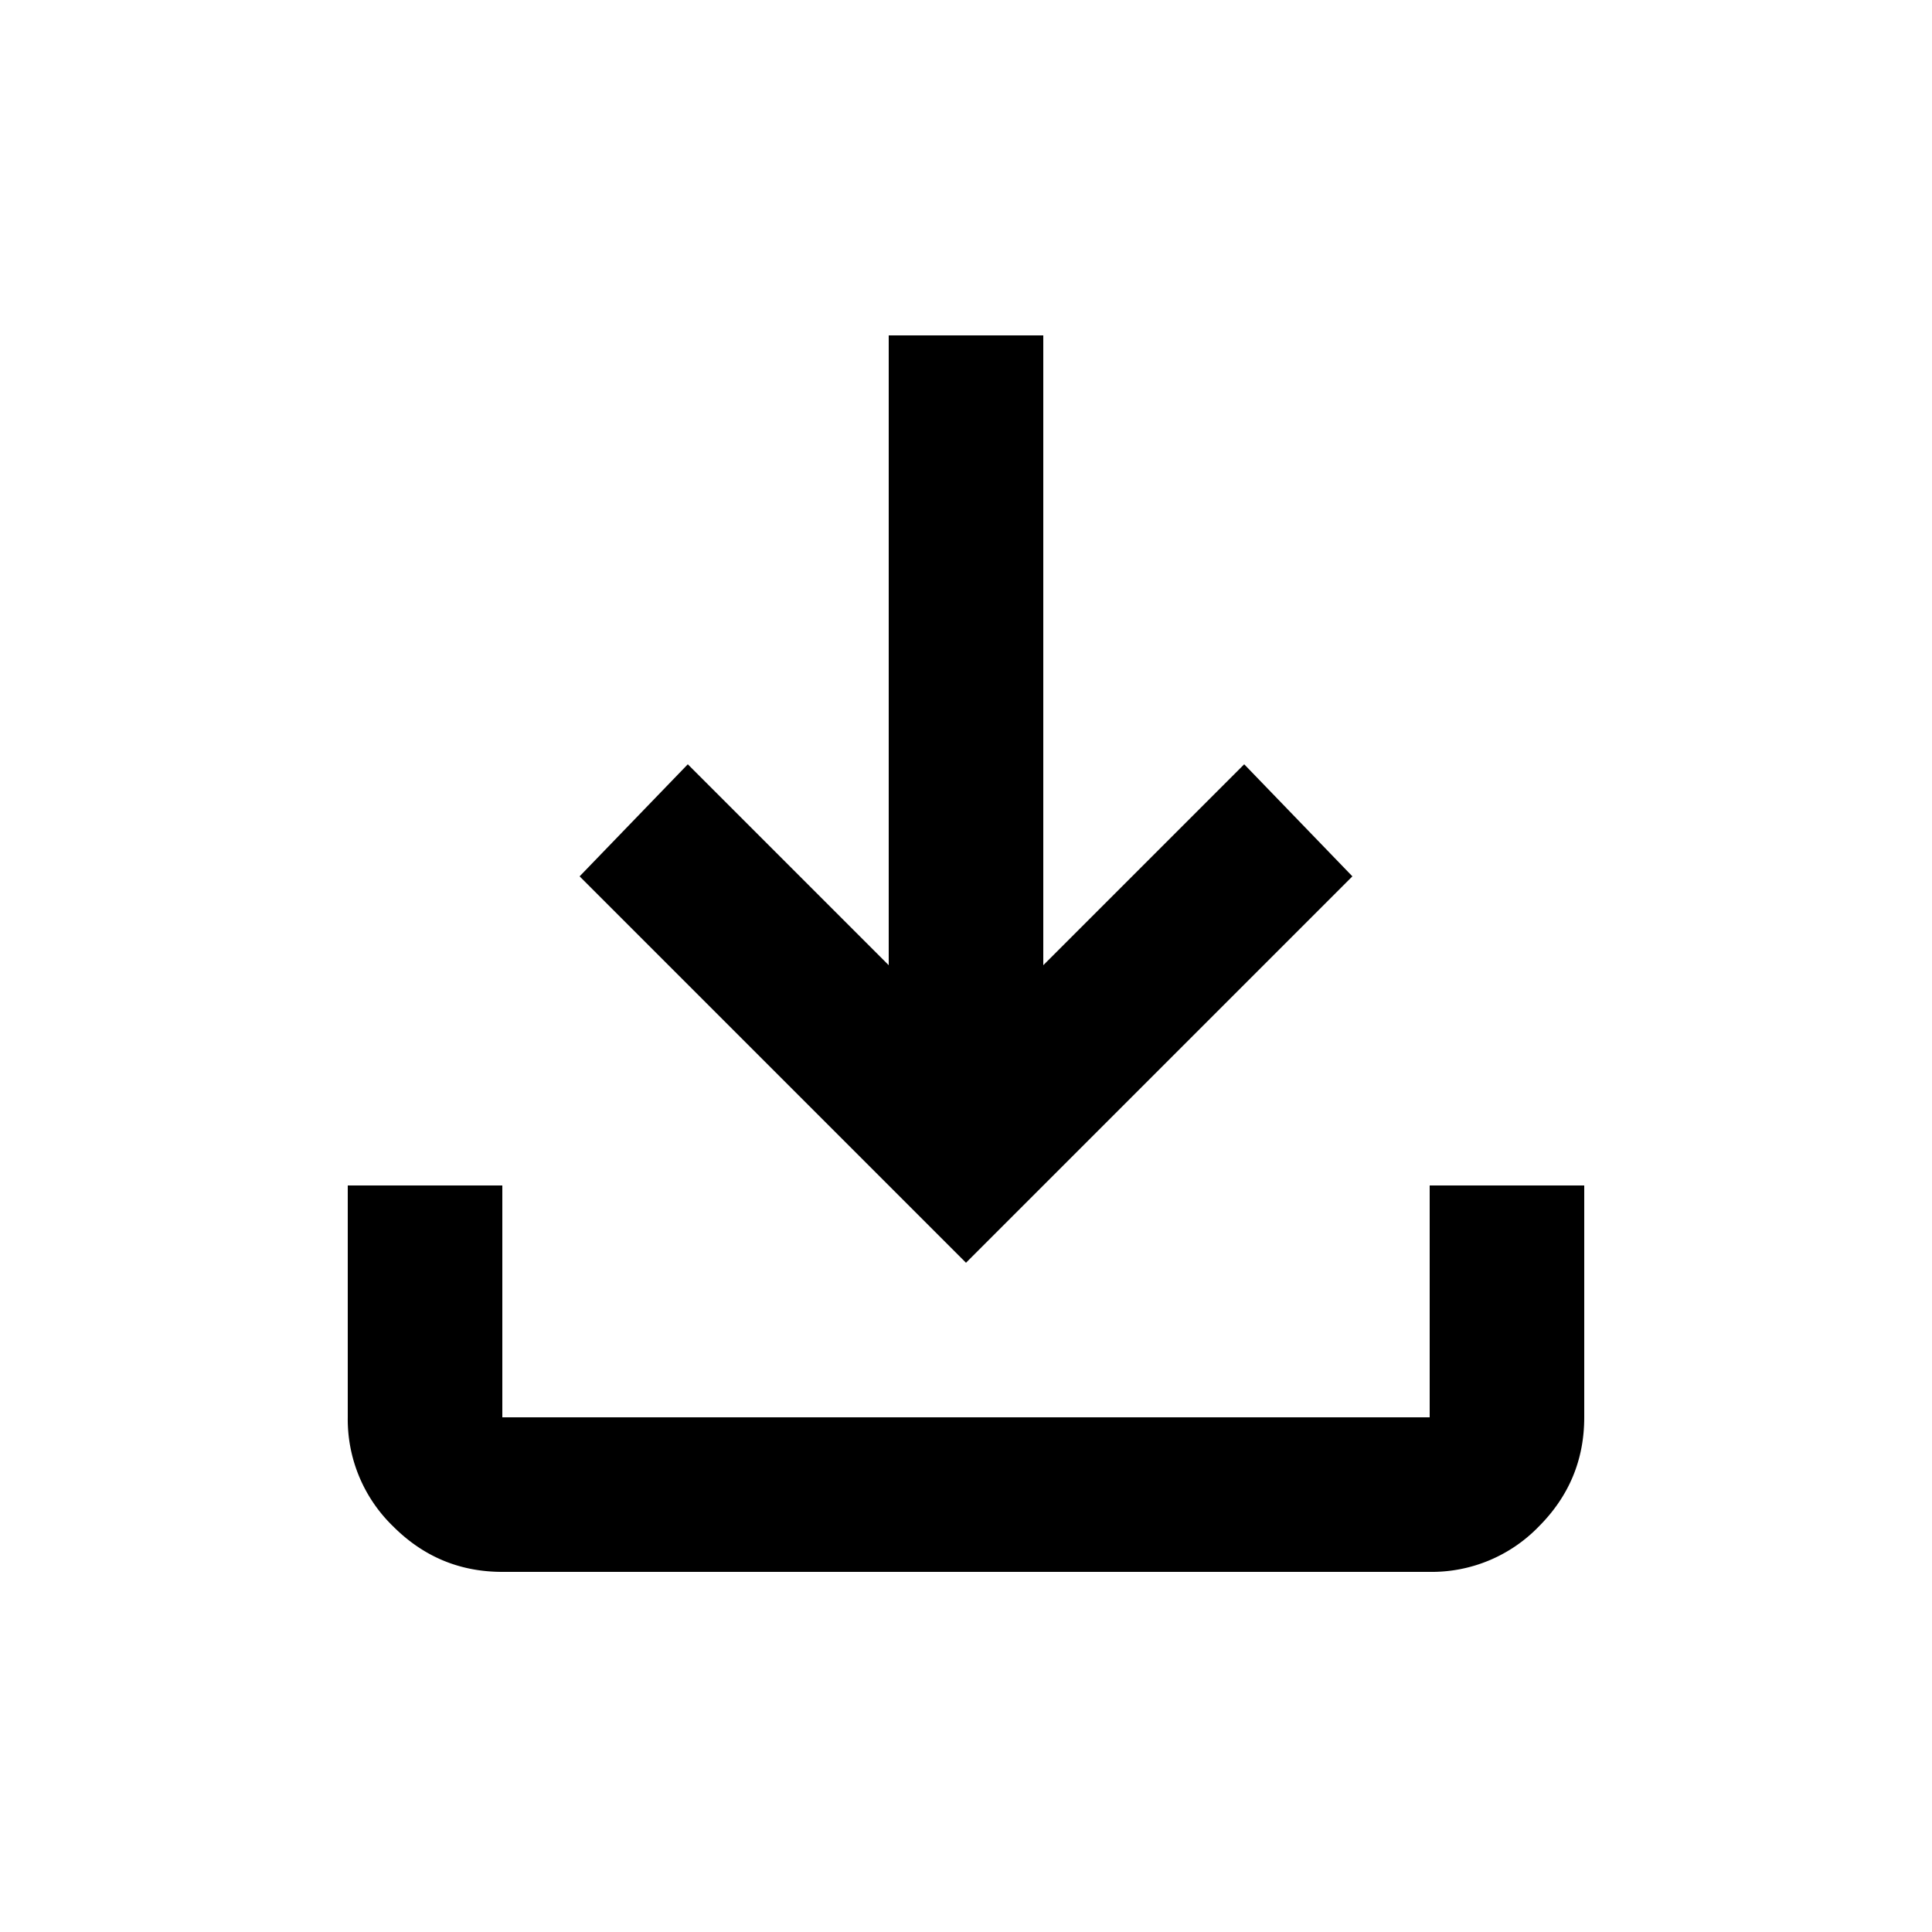
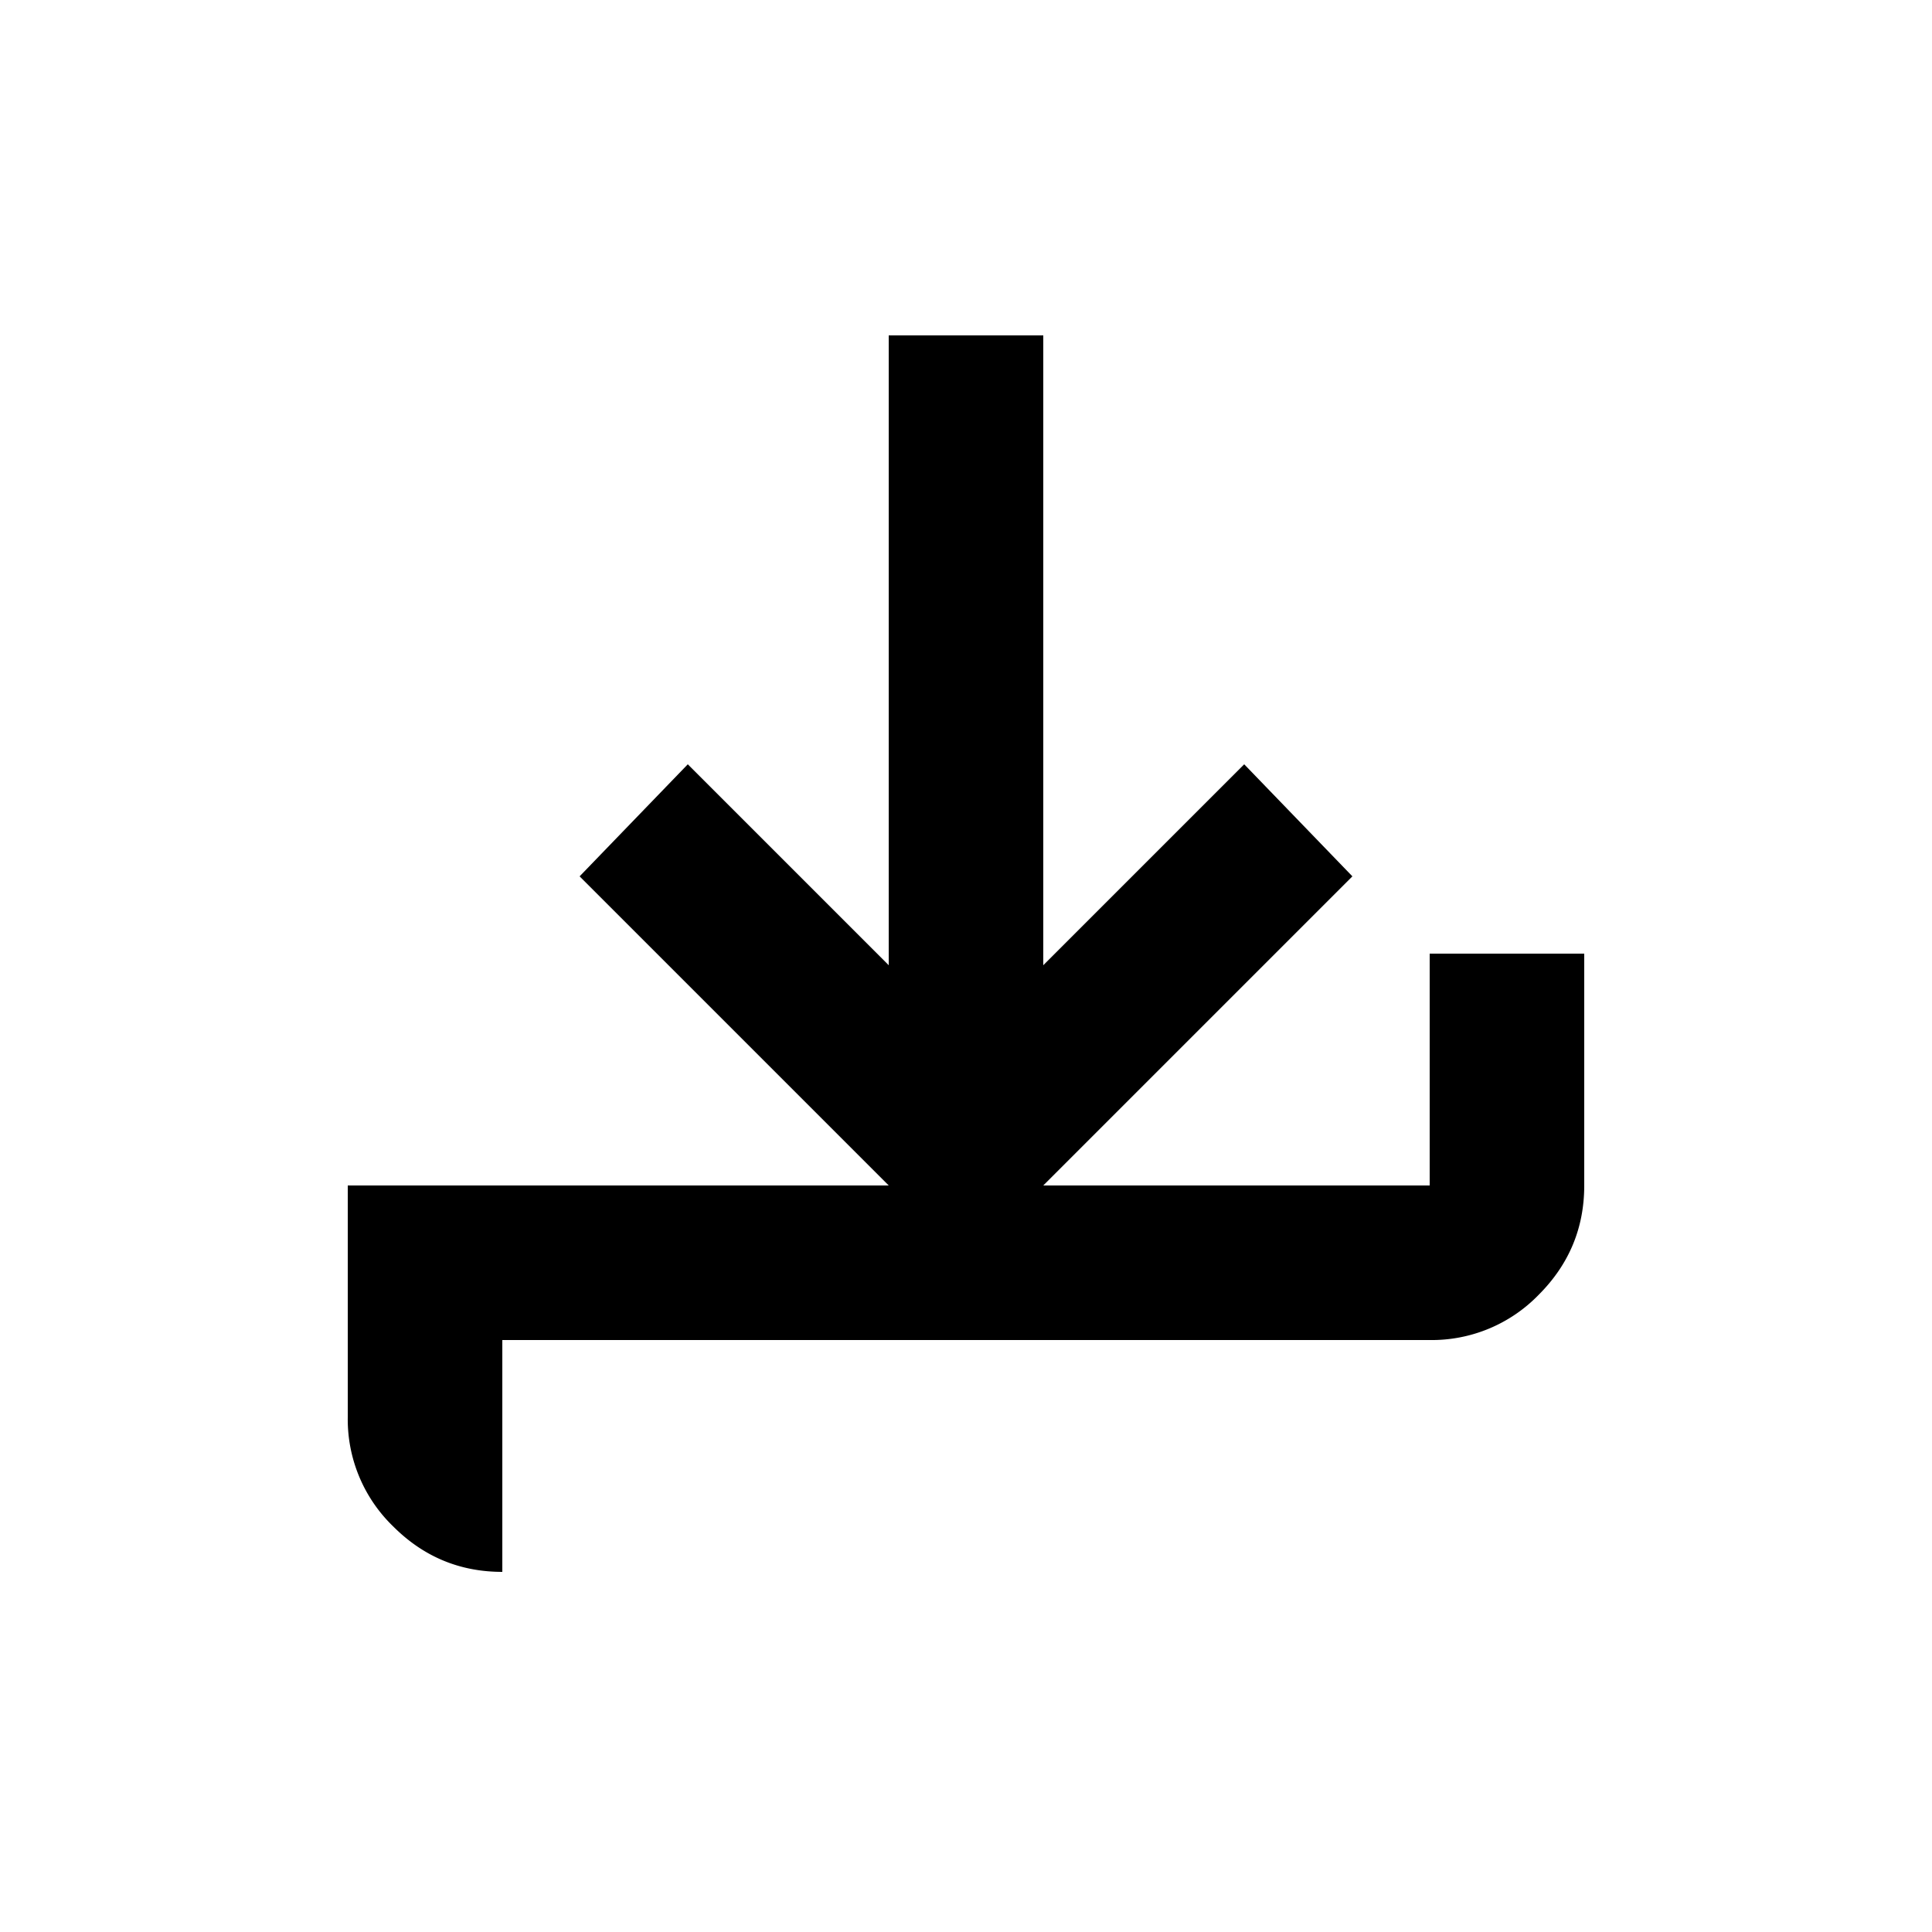
<svg xmlns="http://www.w3.org/2000/svg" width="25" height="25" fill="none">
-   <path d="M12.5 16.34l-5-5 1.4-1.45 2.6 2.6V4.34h2v8.15l2.6-2.6 1.4 1.45-5 5zm-6 4c-.55 0-1.02-.196-1.412-.588A1.926 1.926 0 014.5 18.34v-3h2v3h12v-3h2v3c0 .55-.196 1.02-.587 1.412a1.926 1.926 0 01-1.413.588h-12z" fill="#000" />
+   <path d="M12.5 16.34l-5-5 1.4-1.45 2.6 2.6V4.34h2v8.15l2.6-2.6 1.4 1.45-5 5zm-6 4c-.55 0-1.02-.196-1.412-.588A1.926 1.926 0 014.5 18.34v-3h2h12v-3h2v3c0 .55-.196 1.02-.587 1.412a1.926 1.926 0 01-1.413.588h-12z" fill="#000" />
</svg>